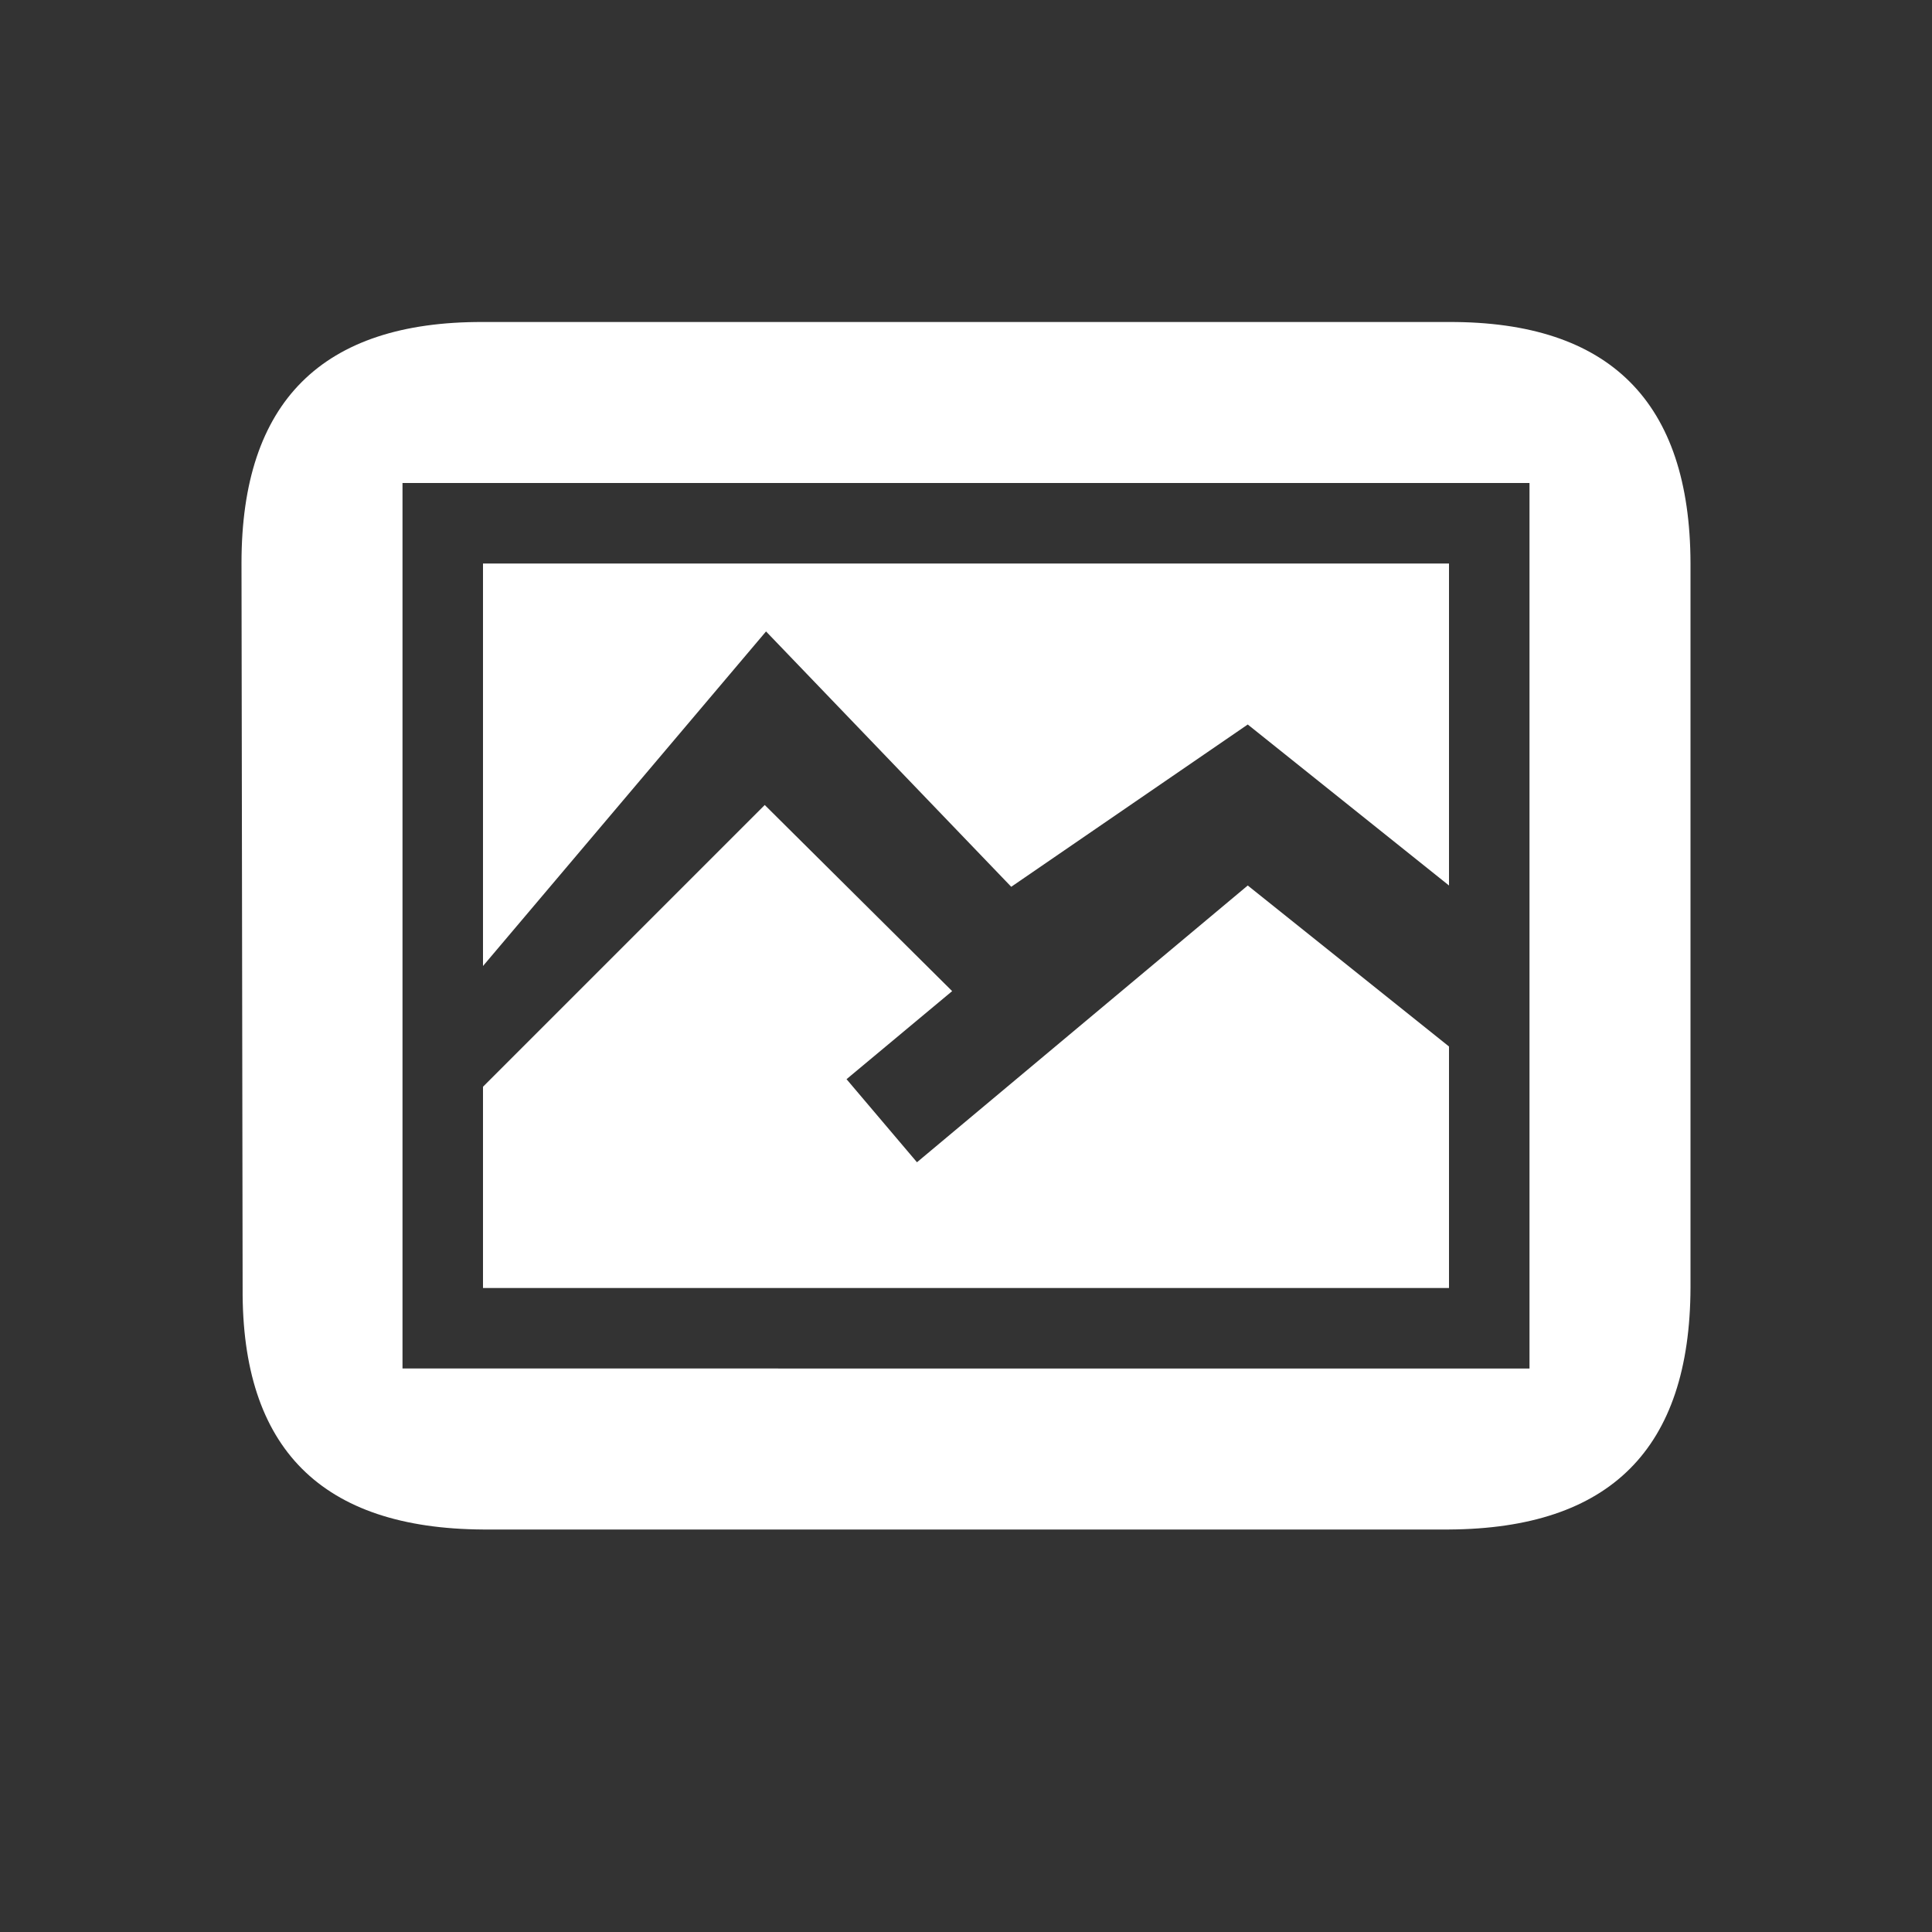
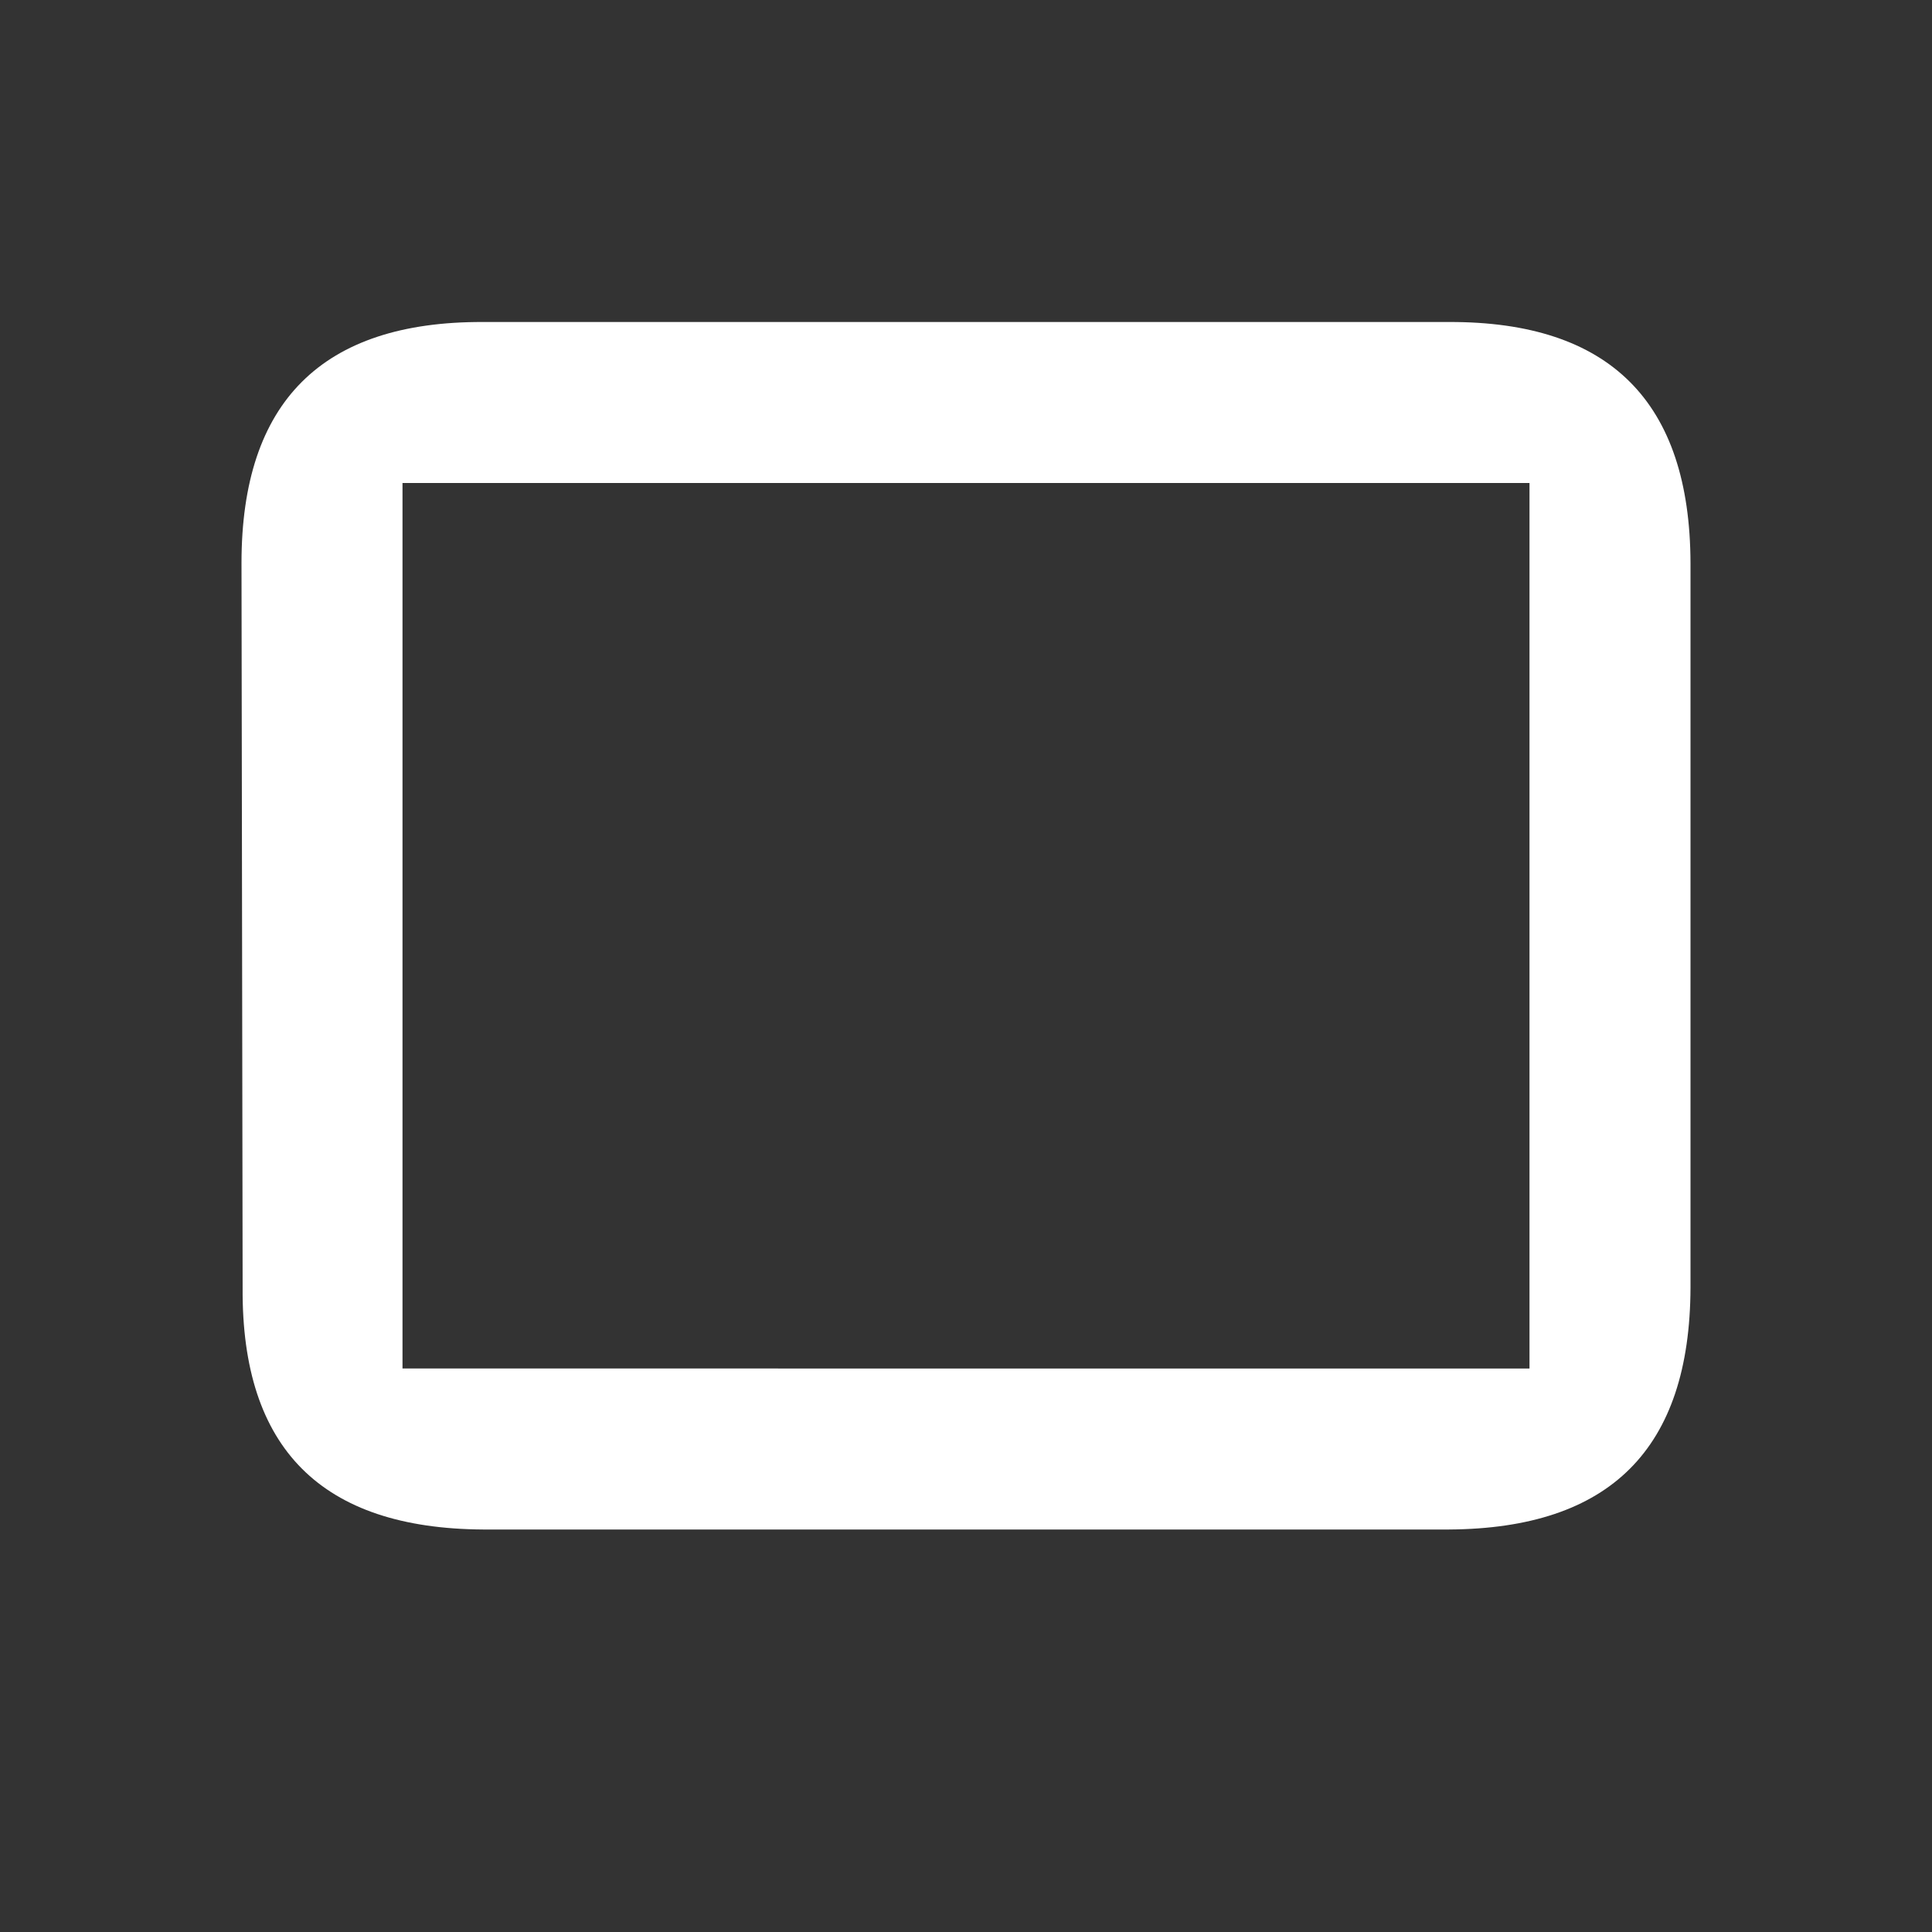
<svg xmlns="http://www.w3.org/2000/svg" width="24" height="24" viewBox="0 0 24 24">
  <rect x="0" y="0" width="24" height="24" style="fill:#333333;stroke:none;opacity:1;fill-opacity:1" />
  <style>* { fill: #FFFFFF }</style>
  <g id="picture">
    <path id="frame" d="M18 4H6c-2-.007-3 .993-3 2.993L3.014 16C3 18 4 18.988 6 19h12c2-.012 2.994-1 3-3.006v-9c-.006-2-1-3-3-2.994zm1 13H5V6h14v11z" />
-     <path id="mountains" d="M6 13.5L9.5 10l2.328 2.312-1.312 1.094.875 1.032L15.5 11l2.5 2v3H6z" />
-     <path id="sky" d="M6 12l3.516-4.156 3.046 3.172L15.5 9l2.5 2V7H6z" />
  </g>
</svg>